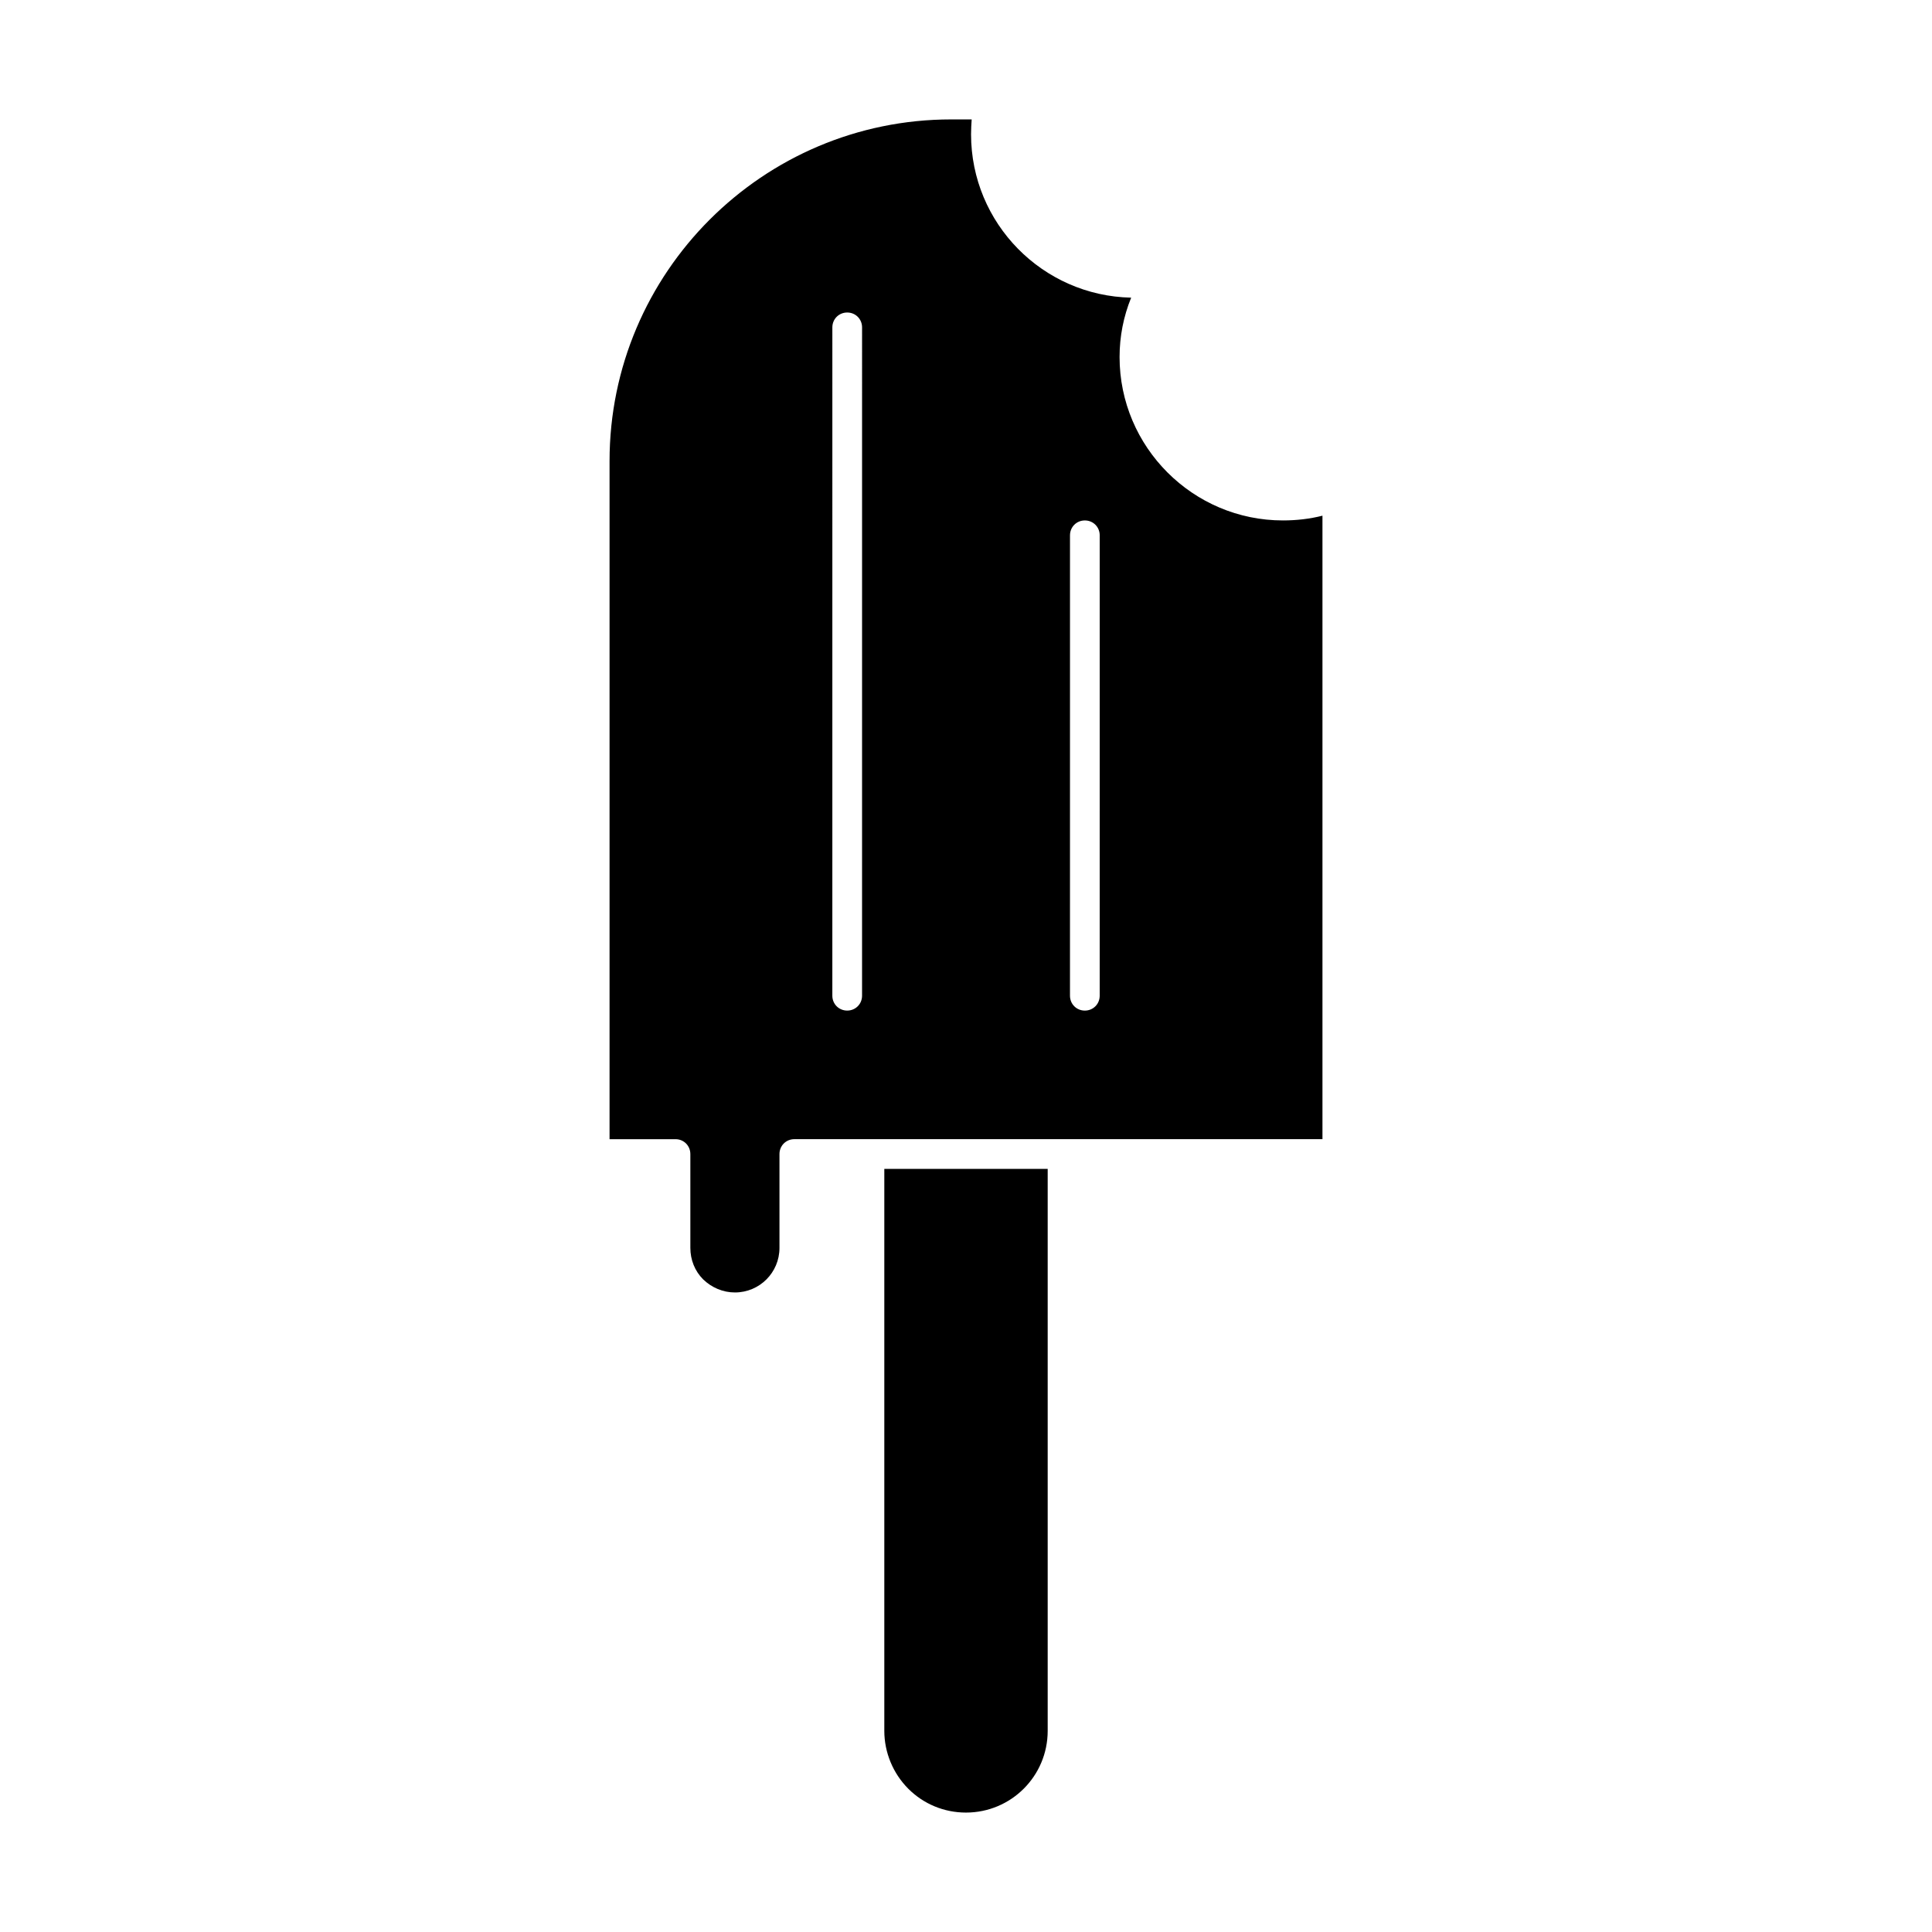
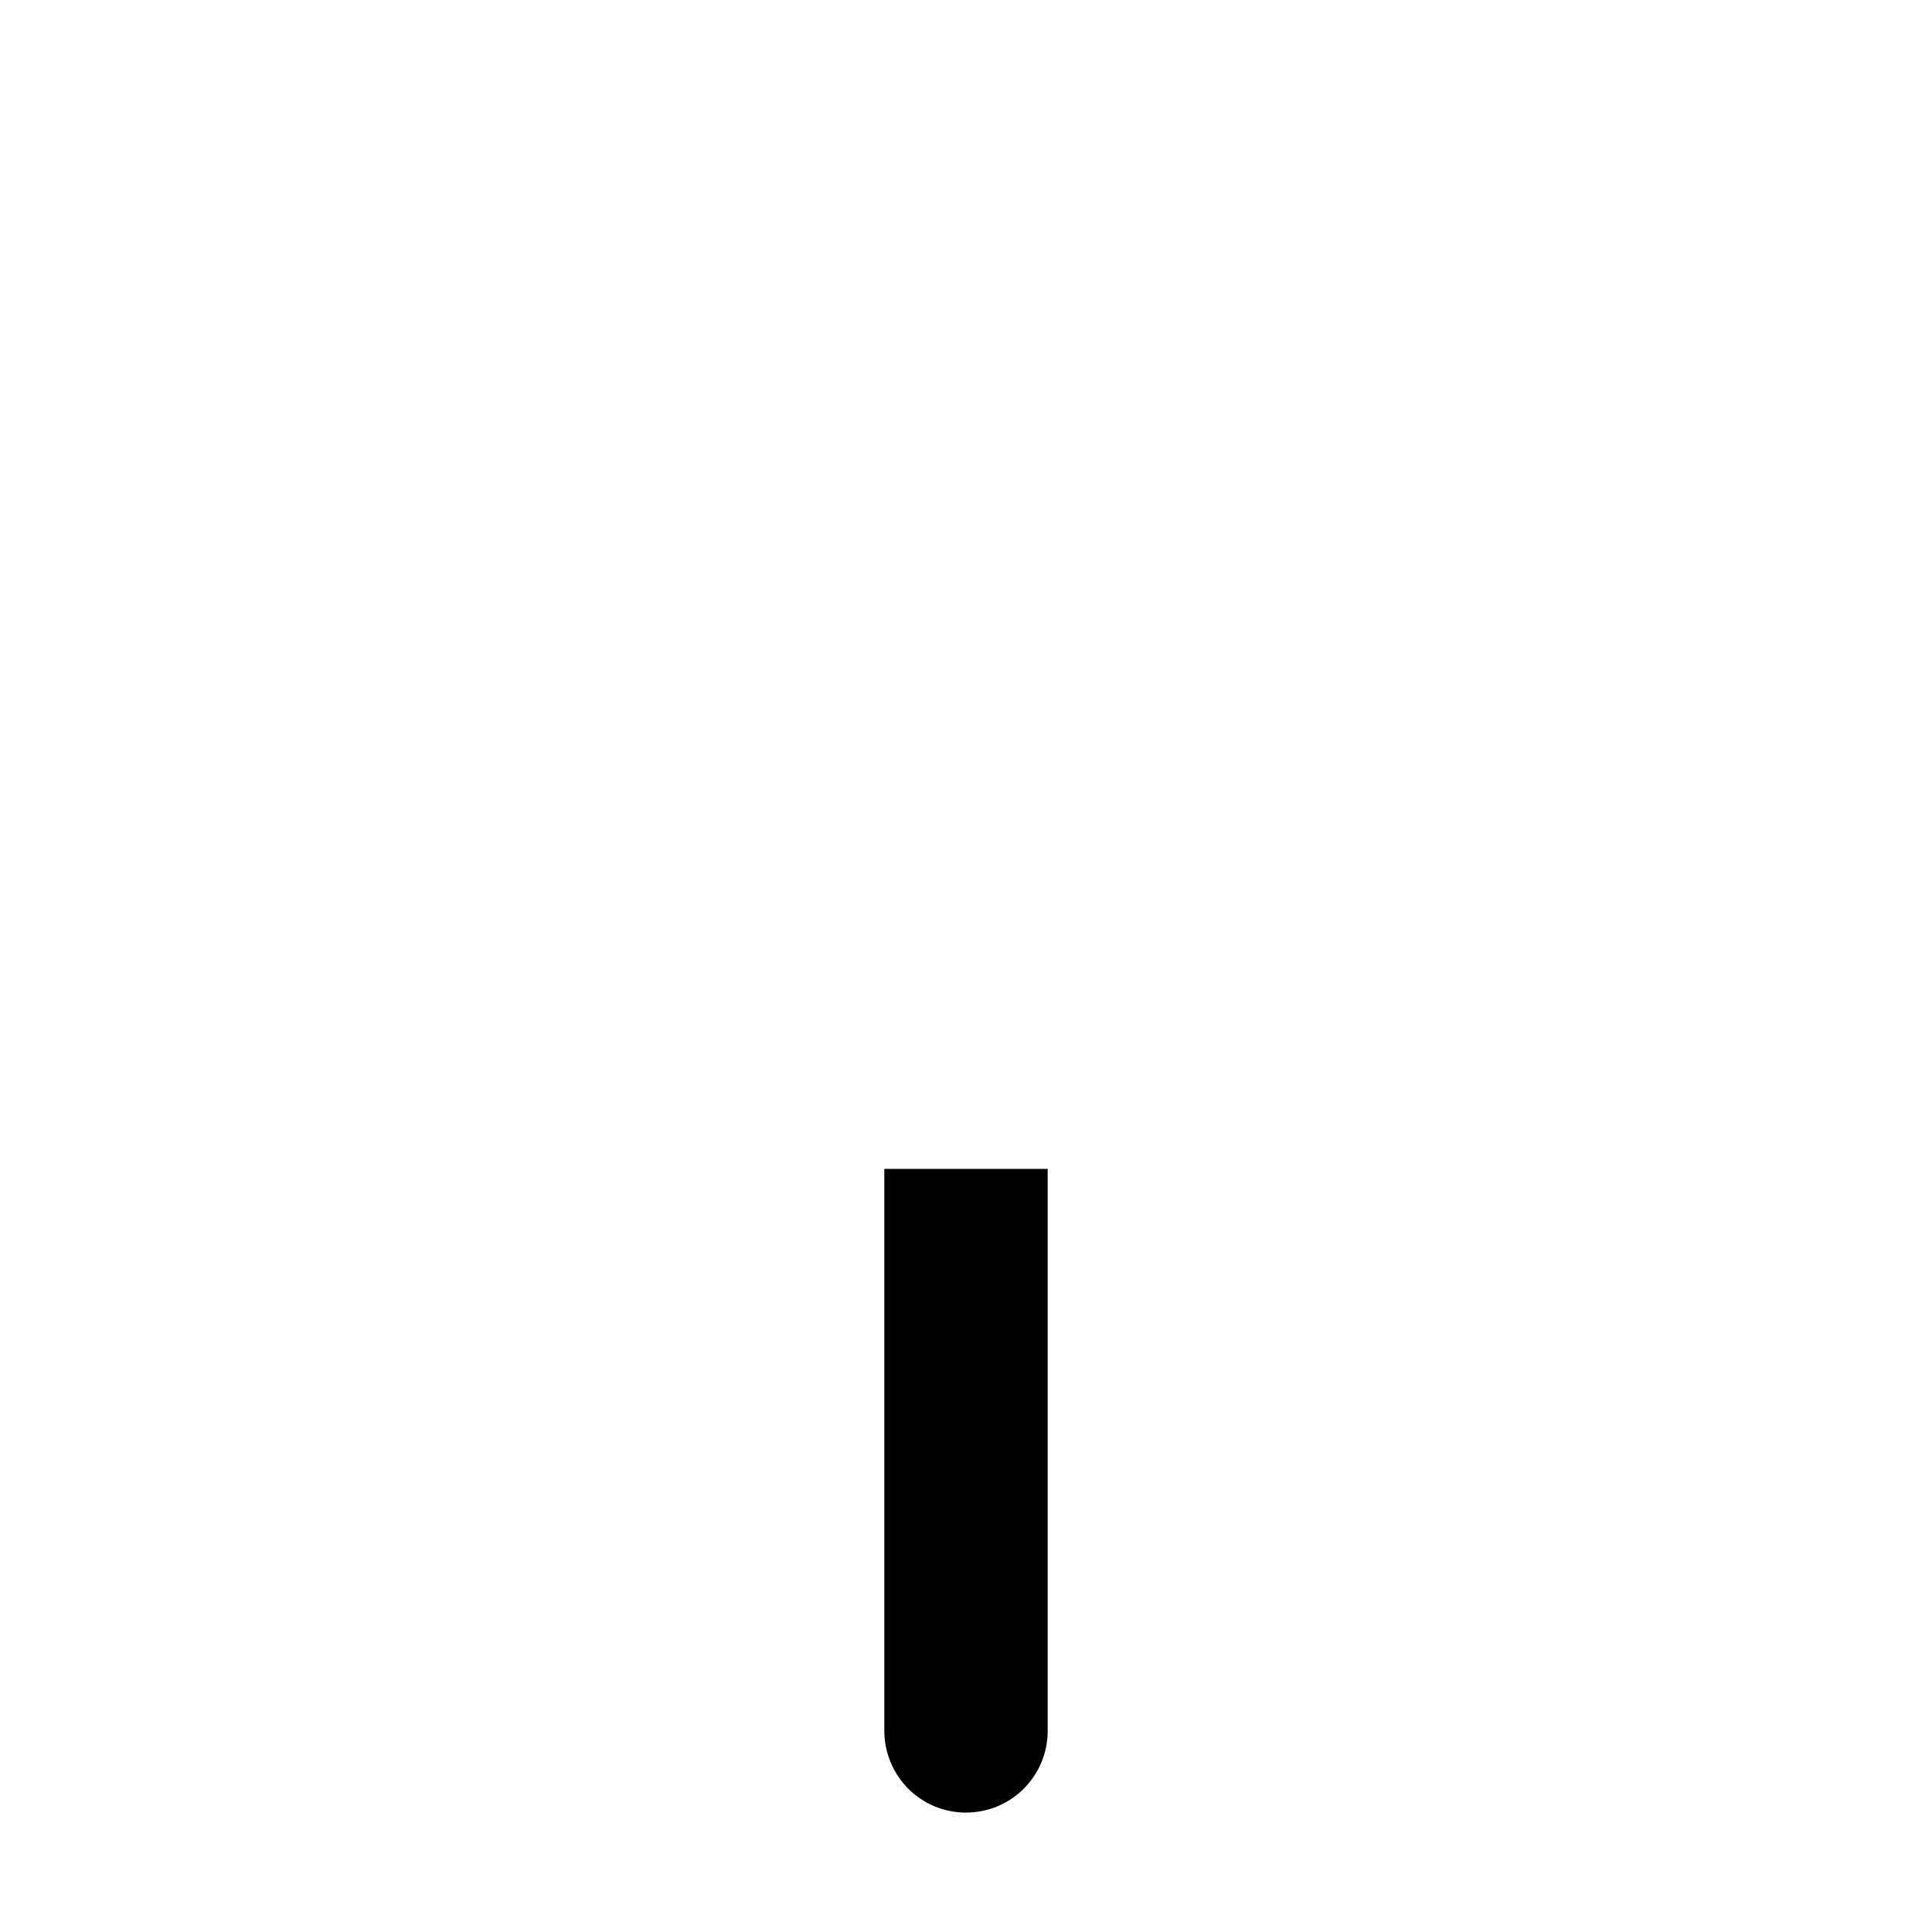
<svg xmlns="http://www.w3.org/2000/svg" fill="#000000" width="800px" height="800px" version="1.1" viewBox="144 144 512 512">
  <g>
    <path d="m400 624.35c11.965 0 21.648-9.684 21.648-21.648v-148.94h-43.297v148.94c0 5.668 2.281 11.258 6.375 15.352 4.016 4.012 9.445 6.297 15.273 6.297z" />
-     <path d="m326.95 449.83v24.875c0 3.141 1.18 6.133 3.394 8.344 2.281 2.203 5.273 3.465 8.414 3.465 6.535 0 11.809-5.273 11.809-11.809v-24.875c0-2.203 1.738-3.938 3.938-3.938h139.96v-165.23c-3.383 0.863-6.926 1.258-10.469 1.258-23.852 0-43.297-19.445-43.297-43.297 0-5.434 1.023-10.707 3.07-15.742-23.457-0.473-42.43-19.68-42.43-43.297 0-1.34 0.078-2.676 0.164-3.938h-5.438c-49.91 0-90.527 40.621-90.527 90.531v179.72h17.477c2.203-0.004 3.934 1.73 3.934 3.934zm100.61-163.97c0-2.203 1.73-3.938 3.938-3.938 2.203 0 3.938 1.73 3.938 3.938l-0.004 122.02c0 2.203-1.73 3.938-3.938 3.938-2.203 0-3.938-1.73-3.938-3.938zm-62.977-55.105c0-2.203 1.73-3.938 3.938-3.938 2.203 0 3.938 1.73 3.938 3.938l-0.004 177.12c0 2.203-1.73 3.938-3.938 3.938-2.203 0-3.938-1.73-3.938-3.938z" />
  </g>
</svg>